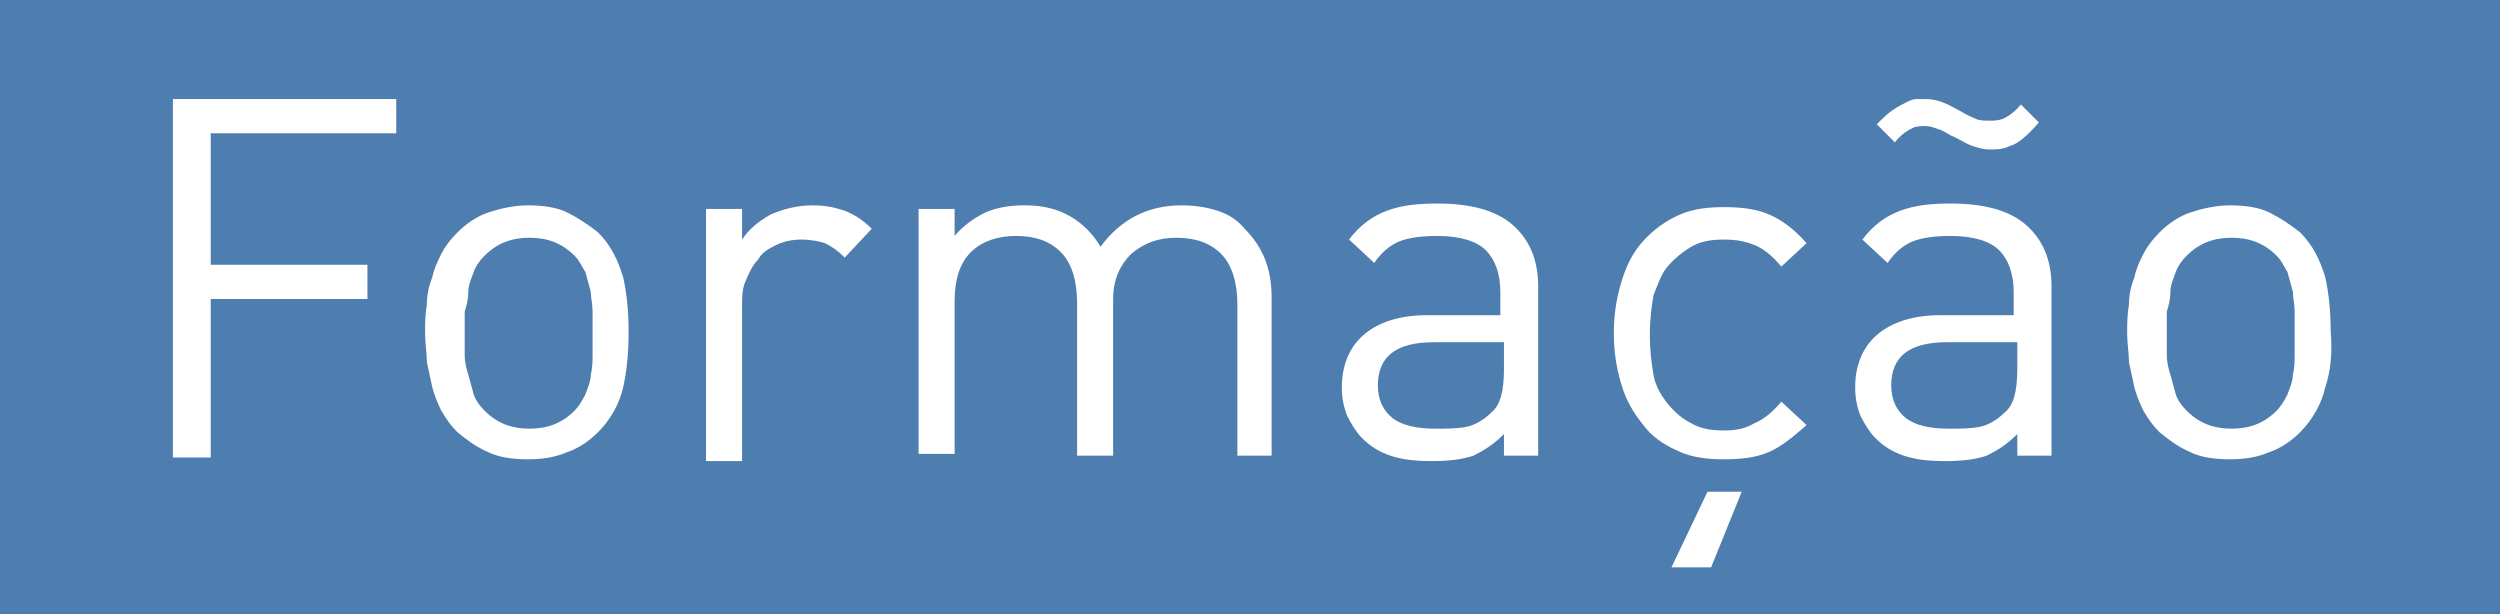
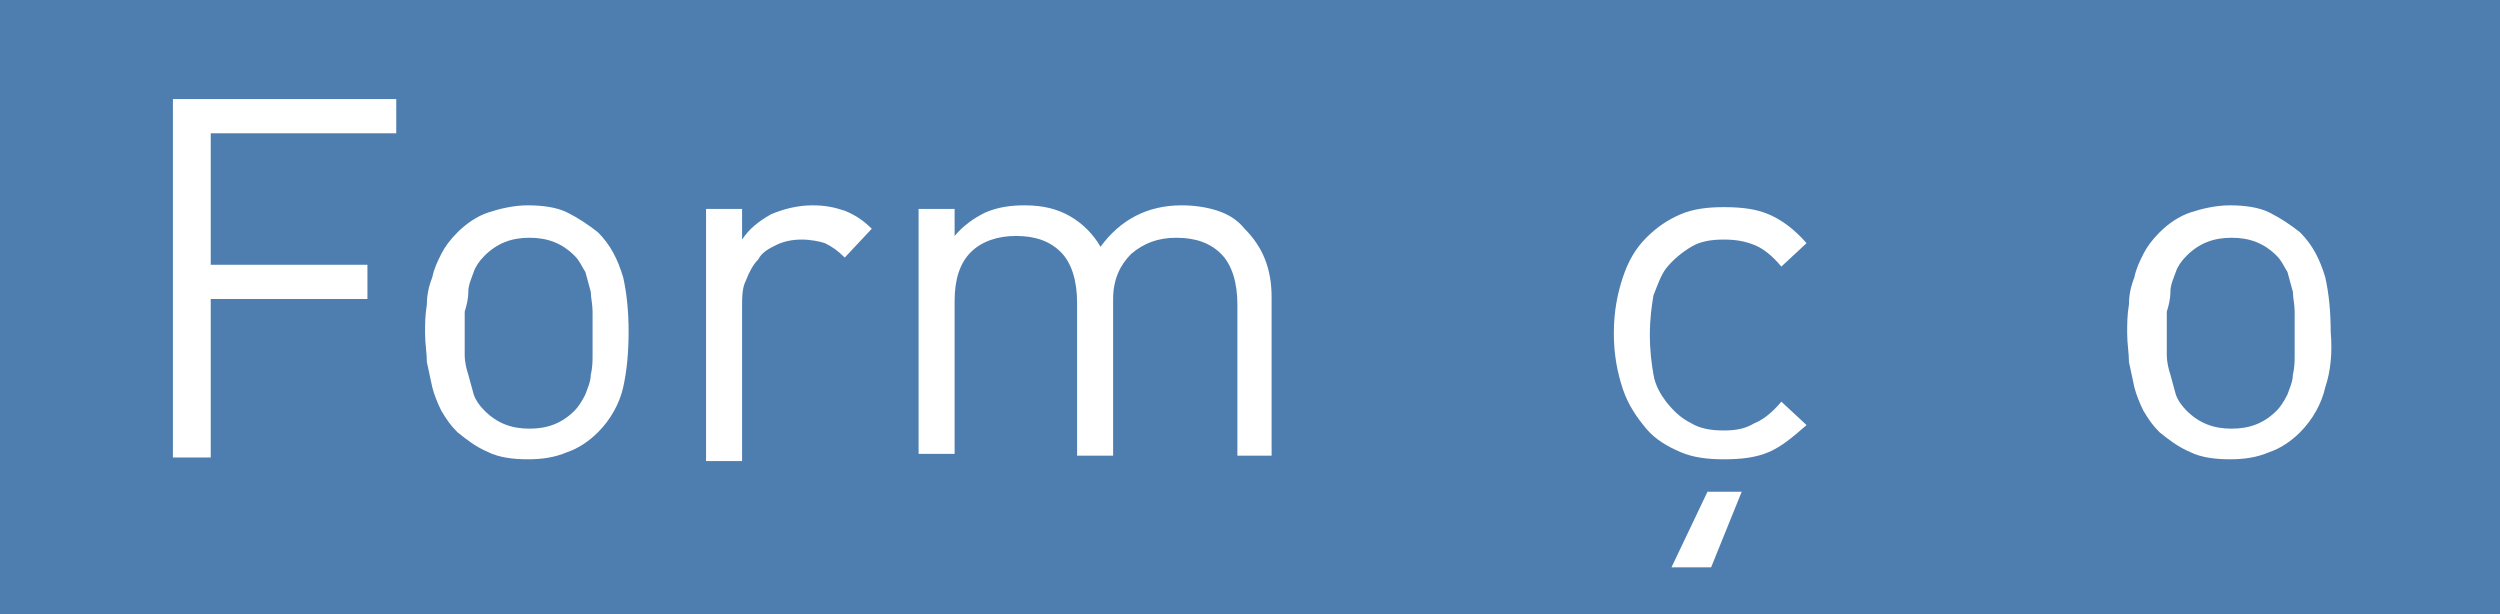
<svg xmlns="http://www.w3.org/2000/svg" version="1.1" x="0px" y="0px" width="138.8px" height="34.1px" viewBox="0 0 138.8 34.1" enable-background="new 0 0 138.8 34.1" xml:space="preserve">
  <defs>
</defs>
  <rect x="0" fill="#4E7EAF" width="138.8" height="34.1" />
  <g>
    <path fill="#FFFFFF" d="M11.7,7.4v7.3h8.7v1.9h-8.7v8.8H9.6V5.5H22v1.9H11.7z" />
    <path fill="#FFFFFF" d="M34.6,21.5c-0.2,0.9-0.7,1.8-1.4,2.5c-0.5,0.5-1.1,0.9-1.7,1.1c-0.7,0.3-1.4,0.4-2.2,0.4s-1.6-0.1-2.2-0.4   c-0.7-0.3-1.2-0.7-1.7-1.1c-0.4-0.4-0.6-0.7-0.9-1.2c-0.2-0.4-0.4-0.9-0.5-1.3c-0.1-0.5-0.2-0.9-0.3-1.4c0-0.5-0.1-1-0.1-1.6   c0-0.5,0-1,0.1-1.6c0-0.5,0.1-1,0.3-1.5c0.1-0.5,0.3-0.9,0.5-1.3c0.2-0.4,0.5-0.8,0.9-1.2c0.5-0.5,1.1-0.9,1.7-1.1s1.4-0.4,2.2-0.4   s1.6,0.1,2.2,0.4s1.2,0.7,1.7,1.1c0.7,0.7,1.1,1.5,1.4,2.5c0.2,0.9,0.3,1.9,0.3,3C34.9,19.6,34.8,20.6,34.6,21.5z M32.9,17.3   c0-0.4-0.1-0.8-0.1-1.1c-0.1-0.4-0.2-0.7-0.3-1.1c-0.2-0.3-0.3-0.6-0.6-0.9c-0.7-0.7-1.5-1-2.5-1c-1,0-1.8,0.3-2.5,1   c-0.3,0.3-0.5,0.6-0.6,0.9c-0.1,0.3-0.3,0.7-0.3,1.1s-0.1,0.8-0.2,1.1c0,0.4,0,0.8,0,1.2c0,0.4,0,0.8,0,1.2c0,0.4,0.1,0.8,0.2,1.1   c0.1,0.4,0.2,0.7,0.3,1.1c0.1,0.3,0.3,0.6,0.6,0.9c0.7,0.7,1.5,1,2.5,1c1,0,1.8-0.3,2.5-1c0.2-0.2,0.4-0.5,0.6-0.9   c0.1-0.3,0.3-0.7,0.3-1.1c0.1-0.4,0.1-0.8,0.1-1.1c0-0.4,0-0.8,0-1.2C32.9,18.1,32.9,17.7,32.9,17.3z" />
    <path fill="#FFFFFF" d="M46.9,14.3c-0.4-0.4-0.7-0.6-1.1-0.8c-0.3-0.1-0.8-0.2-1.3-0.2c-0.5,0-1,0.1-1.4,0.3s-0.8,0.4-1,0.8   c-0.3,0.3-0.5,0.7-0.7,1.2c-0.2,0.4-0.2,0.9-0.2,1.5v8.5h-2V11.6h2v1.7c0.4-0.6,0.9-1,1.6-1.4c0.7-0.3,1.5-0.5,2.3-0.5   c0.7,0,1.2,0.1,1.8,0.3c0.5,0.2,1,0.5,1.5,1L46.9,14.3z" />
    <path fill="#FFFFFF" d="M68.7,25.4v-8.5c0-1.2-0.3-2.2-0.9-2.8s-1.4-0.9-2.5-0.9c-1,0-1.8,0.3-2.5,0.9c-0.6,0.6-1,1.4-1,2.5v8.7h-2   v-8.5c0-1.2-0.3-2.2-0.9-2.8s-1.4-0.9-2.5-0.9c-1,0-1.9,0.3-2.5,0.9c-0.6,0.6-0.9,1.5-0.9,2.7v8.5h-2V11.6h2v1.5   c0.5-0.6,1.1-1,1.7-1.3c0.7-0.3,1.4-0.4,2.2-0.4c1,0,1.8,0.2,2.5,0.6s1.3,1,1.7,1.7c1.1-1.5,2.6-2.3,4.5-2.3c0.7,0,1.4,0.1,2,0.3   c0.6,0.2,1.1,0.5,1.5,1c1,1,1.5,2.2,1.5,3.8v8.8H68.7z" />
-     <path fill="#FFFFFF" d="M83.5,25.4v-1.3c-0.6,0.6-1.1,0.9-1.7,1.2c-0.6,0.2-1.3,0.3-2.3,0.3c-1,0-1.7-0.1-2.3-0.3   c-0.6-0.2-1.1-0.5-1.6-1c-0.3-0.3-0.6-0.8-0.8-1.2c-0.2-0.5-0.3-1-0.3-1.6c0-1.2,0.4-2.2,1.2-2.9c0.8-0.7,2-1.1,3.5-1.1h4.1v-1.3   c0-1-0.3-1.8-0.8-2.3c-0.5-0.5-1.4-0.8-2.7-0.8c-0.9,0-1.6,0.1-2.1,0.3s-1,0.6-1.4,1.2l-1.4-1.3c0.6-0.8,1.3-1.3,2.1-1.6   c0.8-0.3,1.7-0.4,2.8-0.4c1.9,0,3.3,0.4,4.2,1.2c0.9,0.8,1.4,1.9,1.4,3.4v9.4H83.5z M83.5,19h-3.9c-2.1,0-3.1,0.8-3.1,2.4   c0,0.8,0.3,1.4,0.8,1.8c0.5,0.4,1.3,0.6,2.4,0.6c0.6,0,1.2,0,1.7-0.1s1-0.4,1.4-0.8c0.5-0.4,0.7-1.2,0.7-2.4V19z" />
    <path fill="#FFFFFF" d="M98.2,25.1c-0.7,0.3-1.5,0.4-2.5,0.4c-0.9,0-1.7-0.1-2.4-0.4c-0.7-0.3-1.4-0.7-1.9-1.3s-1-1.3-1.3-2.2   c-0.3-0.9-0.5-1.9-0.5-3.1c0-1.2,0.2-2.2,0.5-3.1c0.3-0.9,0.7-1.6,1.3-2.2s1.2-1,1.9-1.3c0.7-0.3,1.5-0.4,2.4-0.4   c1,0,1.8,0.1,2.5,0.4c0.7,0.3,1.4,0.8,2.1,1.6l-1.4,1.3c-0.5-0.6-1-1-1.5-1.2c-0.5-0.2-1-0.3-1.7-0.3c-0.7,0-1.3,0.1-1.8,0.4   c-0.5,0.3-1,0.7-1.4,1.2c-0.3,0.4-0.5,1-0.7,1.5c-0.1,0.6-0.2,1.3-0.2,2.2c0,0.9,0.1,1.6,0.2,2.2c0.1,0.6,0.4,1.1,0.7,1.5   c0.4,0.5,0.8,0.9,1.4,1.2c0.5,0.3,1.1,0.4,1.8,0.4c0.7,0,1.2-0.1,1.7-0.4c0.5-0.2,1-0.6,1.5-1.2l1.4,1.3   C99.5,24.3,98.9,24.8,98.2,25.1z M95,31.5h-2.2l2-4.2h1.9L95,31.5z" />
-     <path fill="#FFFFFF" d="M112,25.4v-1.3c-0.6,0.6-1.1,0.9-1.7,1.2c-0.6,0.2-1.3,0.3-2.3,0.3c-1,0-1.7-0.1-2.3-0.3   c-0.6-0.2-1.1-0.5-1.6-1c-0.3-0.3-0.6-0.8-0.8-1.2c-0.2-0.5-0.3-1-0.3-1.6c0-1.2,0.4-2.2,1.2-2.9c0.8-0.7,2-1.1,3.5-1.1h4.1v-1.3   c0-1-0.3-1.8-0.8-2.3c-0.5-0.5-1.4-0.8-2.7-0.8c-0.9,0-1.6,0.1-2.1,0.3s-1,0.6-1.4,1.2l-1.4-1.3c0.6-0.8,1.3-1.3,2.1-1.6   c0.8-0.3,1.7-0.4,2.8-0.4c1.9,0,3.3,0.4,4.2,1.2c0.9,0.8,1.4,1.9,1.4,3.4v9.4H112z M111.6,8.1c-0.4,0.2-0.8,0.2-1.1,0.2   c-0.4,0-0.7-0.1-1-0.2s-0.6-0.3-1-0.5c-0.3-0.1-0.5-0.3-0.8-0.4c-0.3-0.1-0.5-0.2-0.8-0.2c-0.2,0-0.5,0-0.7,0.1   c-0.2,0.1-0.6,0.3-1,0.8l-1-1c0.3-0.3,0.6-0.6,0.9-0.8s0.5-0.3,0.7-0.4c0.2-0.1,0.4-0.2,0.6-0.2c0.2,0,0.4,0,0.5,0   c0.4,0,0.8,0.1,1,0.2c0.3,0.1,0.6,0.3,1,0.5c0.3,0.2,0.6,0.3,0.8,0.4s0.5,0.1,0.8,0.1c0.2,0,0.4,0,0.7-0.1c0.2-0.1,0.6-0.3,1-0.8   l1,1C112.5,7.6,112,8,111.6,8.1z M112,19h-3.9c-2.1,0-3.1,0.8-3.1,2.4c0,0.8,0.3,1.4,0.8,1.8c0.5,0.4,1.3,0.6,2.4,0.6   c0.6,0,1.2,0,1.7-0.1s1-0.4,1.4-0.8c0.5-0.4,0.7-1.2,0.7-2.4V19z" />
    <path fill="#FFFFFF" d="M129.1,21.5c-0.2,0.9-0.7,1.8-1.4,2.5c-0.5,0.5-1.1,0.9-1.7,1.1c-0.7,0.3-1.4,0.4-2.2,0.4s-1.6-0.1-2.2-0.4   c-0.7-0.3-1.2-0.7-1.7-1.1c-0.4-0.4-0.6-0.7-0.9-1.2c-0.2-0.4-0.4-0.9-0.5-1.3c-0.1-0.5-0.2-0.9-0.3-1.4c0-0.5-0.1-1-0.1-1.6   c0-0.5,0-1,0.1-1.6c0-0.5,0.1-1,0.3-1.5c0.1-0.5,0.3-0.9,0.5-1.3c0.2-0.4,0.5-0.8,0.9-1.2c0.5-0.5,1.1-0.9,1.7-1.1s1.4-0.4,2.2-0.4   s1.6,0.1,2.2,0.4s1.2,0.7,1.7,1.1c0.7,0.7,1.1,1.5,1.4,2.5c0.2,0.9,0.3,1.9,0.3,3C129.5,19.6,129.4,20.6,129.1,21.5z M127.4,17.3   c0-0.4-0.1-0.8-0.1-1.1c-0.1-0.4-0.2-0.7-0.3-1.1c-0.2-0.3-0.3-0.6-0.6-0.9c-0.7-0.7-1.5-1-2.5-1c-1,0-1.8,0.3-2.5,1   c-0.3,0.3-0.5,0.6-0.6,0.9c-0.1,0.3-0.3,0.7-0.3,1.1s-0.1,0.8-0.2,1.1c0,0.4,0,0.8,0,1.2c0,0.4,0,0.8,0,1.2c0,0.4,0.1,0.8,0.2,1.1   c0.1,0.4,0.2,0.7,0.3,1.1c0.1,0.3,0.3,0.6,0.6,0.9c0.7,0.7,1.5,1,2.5,1c1,0,1.8-0.3,2.5-1c0.2-0.2,0.4-0.5,0.6-0.9   c0.1-0.3,0.3-0.7,0.3-1.1c0.1-0.4,0.1-0.8,0.1-1.1c0-0.4,0-0.8,0-1.2C127.4,18.1,127.4,17.7,127.4,17.3z" />
  </g>
</svg>